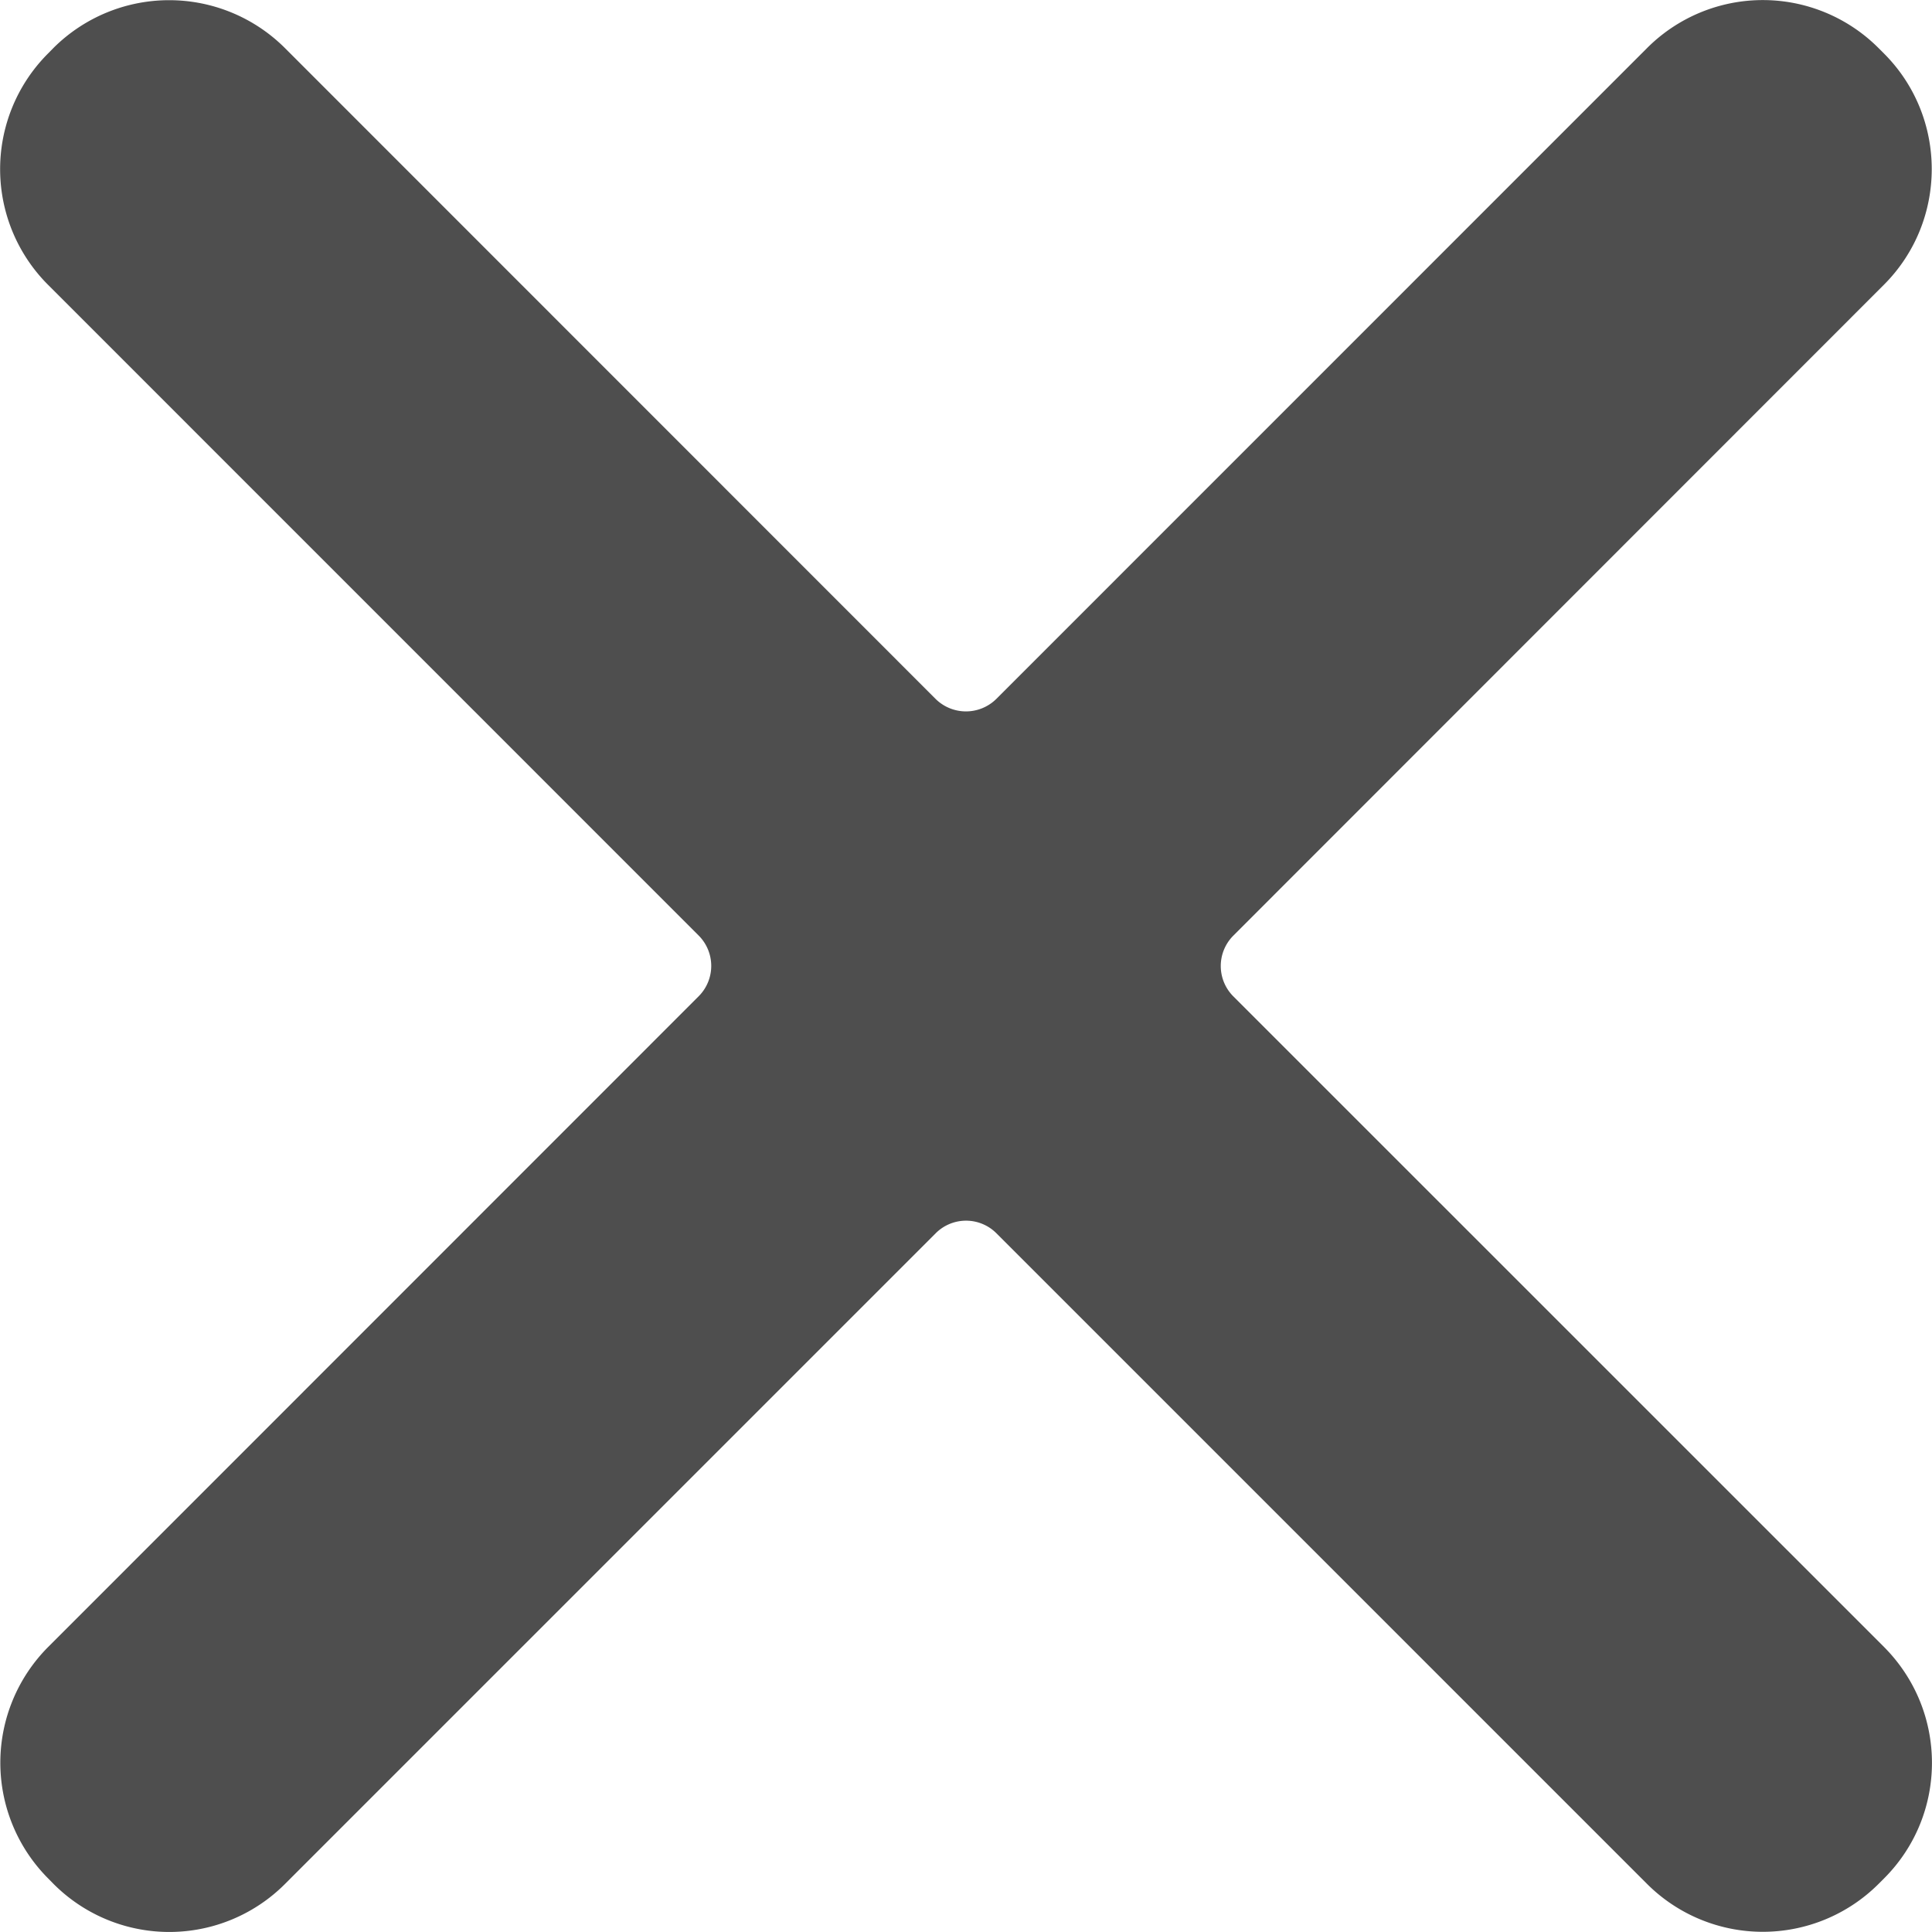
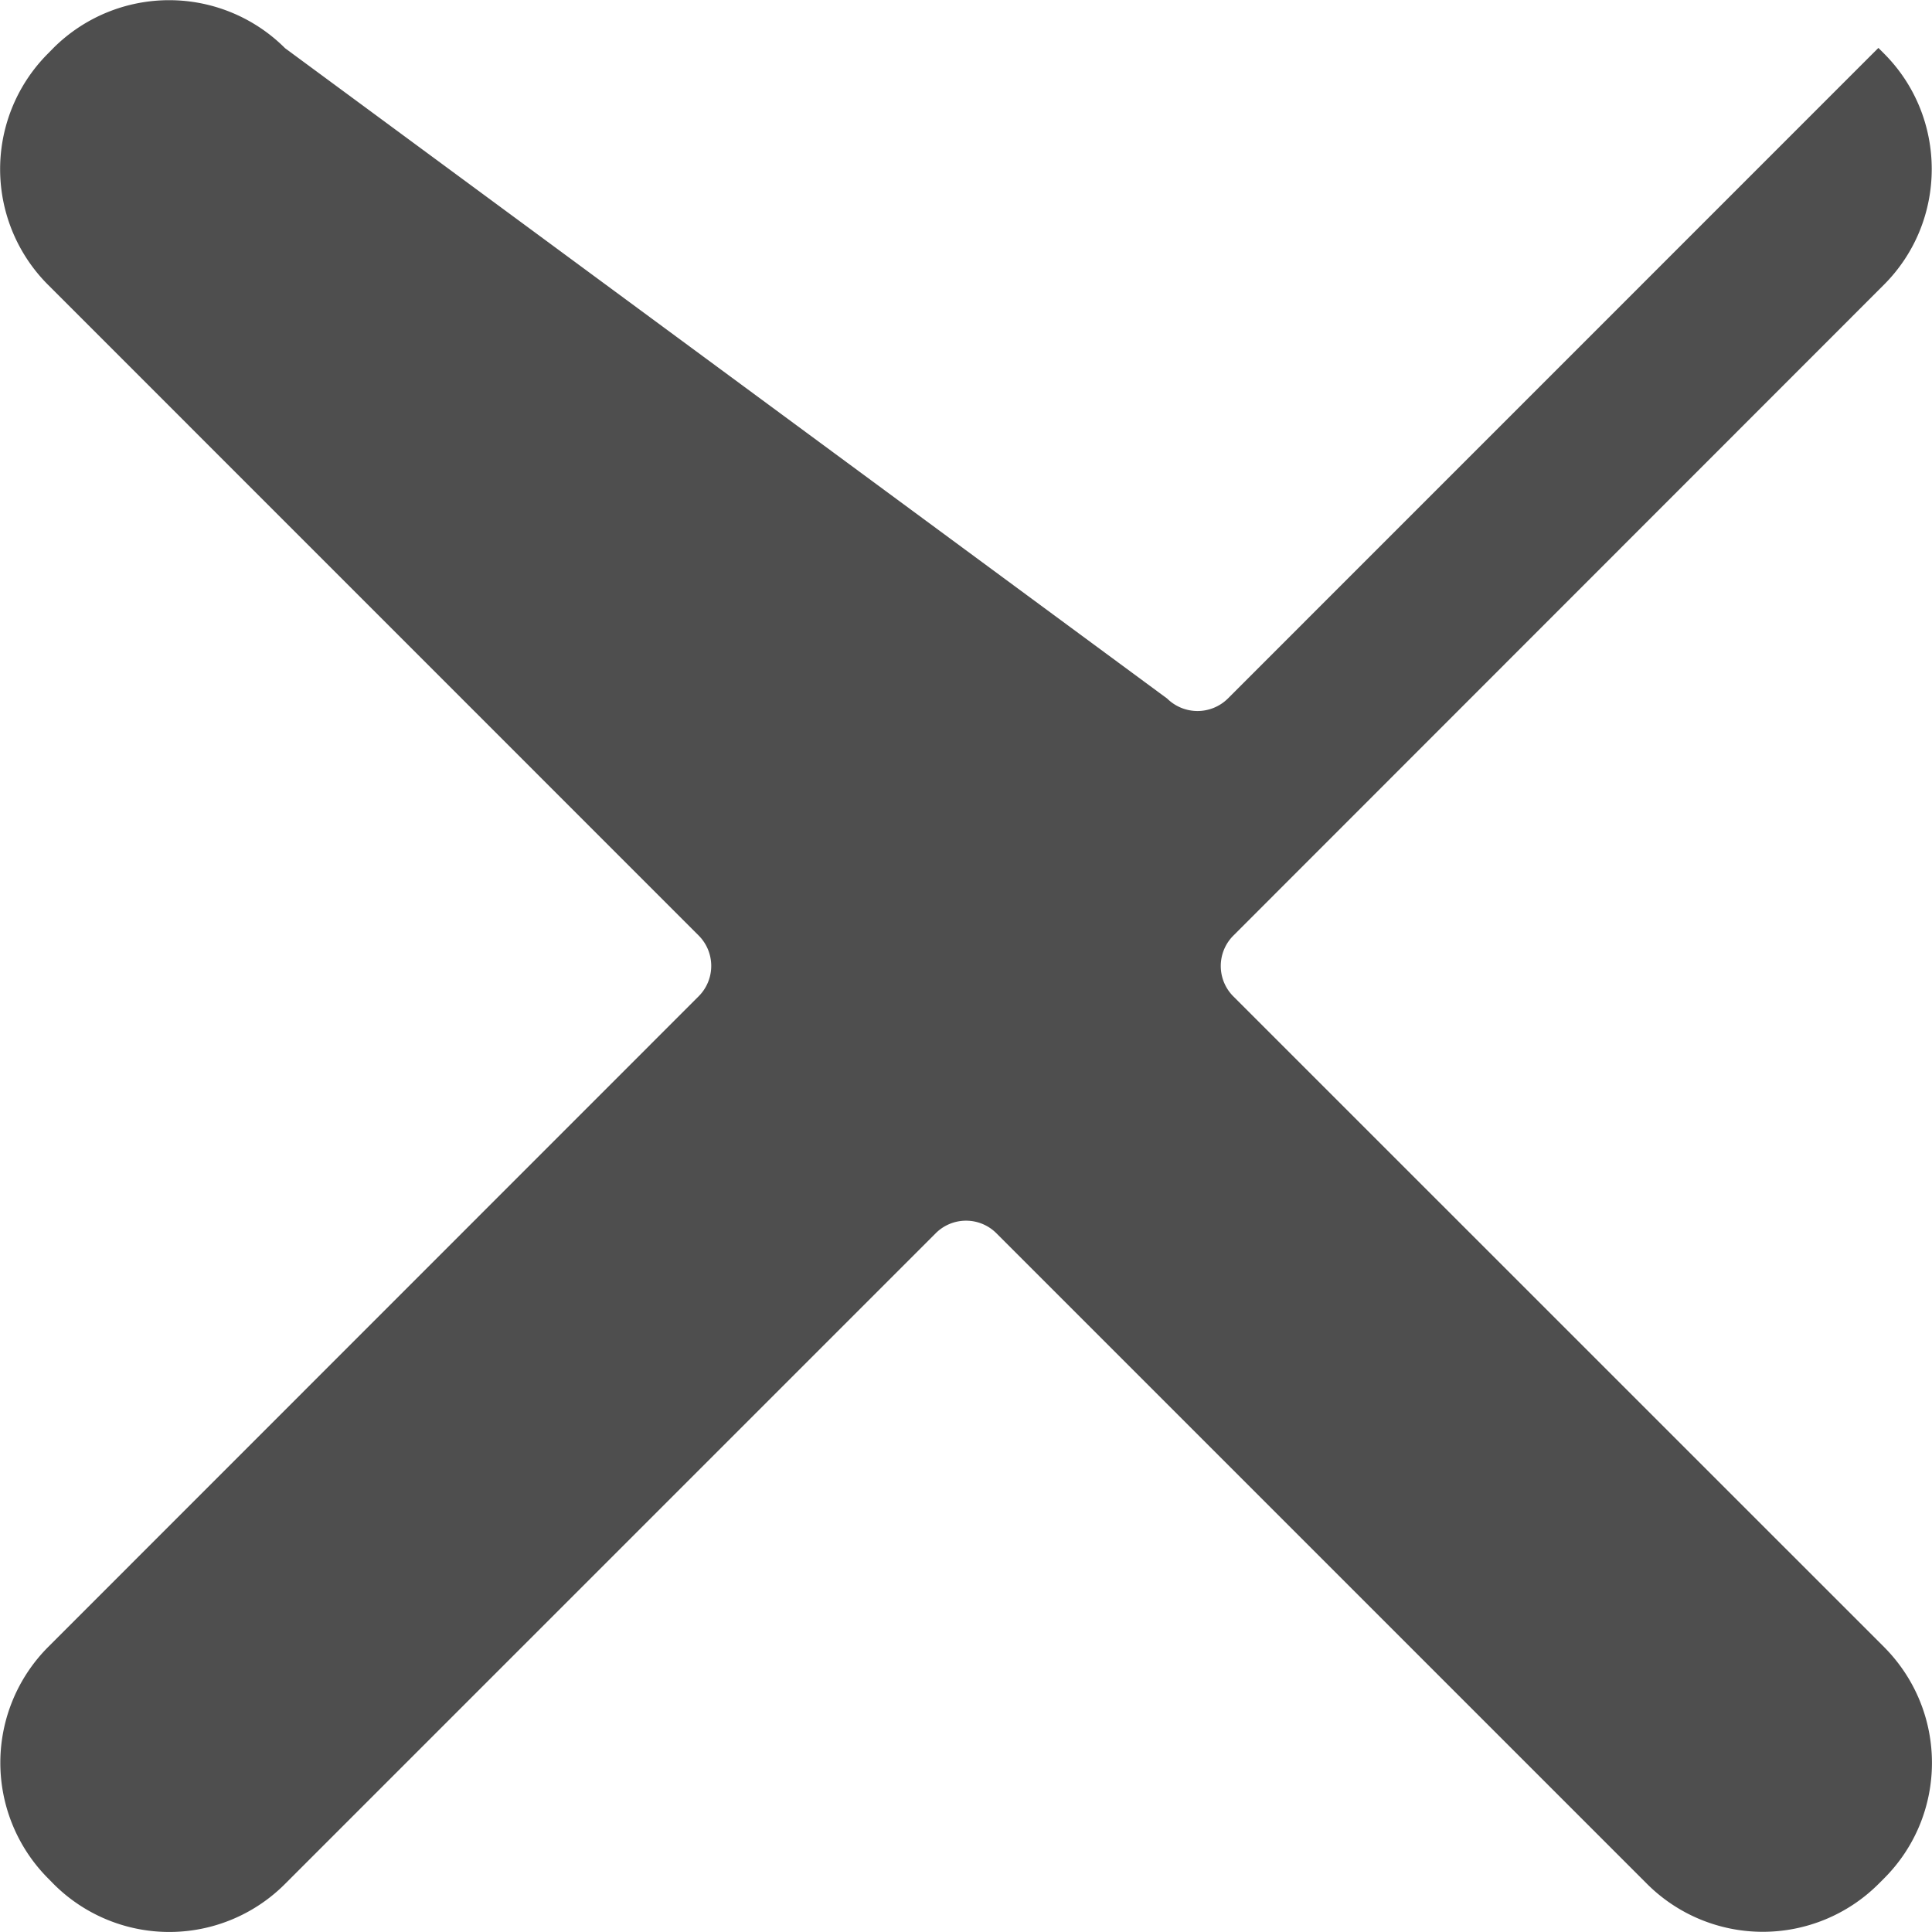
<svg xmlns="http://www.w3.org/2000/svg" width="20" height="20" viewBox="0 0 20 20">
  <g>
    <g>
-       <path fill="#4e4e4e" d="M19.5 2.95c.663-.661.662-1.737.003-2.396l-.058-.058A1.693 1.693 0 0 0 17.048.5l-6.735 6.736a.447.447 0 0 1-.627 0L2.951.499A1.697 1.697 0 0 0 .554.496L.497.554A1.693 1.693 0 0 0 .499 2.95l6.735 6.736a.445.445 0 0 1 0 .626L.5 17.048a1.697 1.697 0 0 0-.002 2.397l.057.058a1.692 1.692 0 0 0 2.397-.002l6.735-6.735a.444.444 0 0 1 .627 0l6.735 6.735a1.696 1.696 0 0 0 2.397.002l.058-.058c.66-.66.662-1.731-.002-2.397l-6.736-6.735a.445.445 0 0 1 0-.626z" />
+       <path fill="#4e4e4e" d="M19.5 2.95c.663-.661.662-1.737.003-2.396l-.058-.058l-6.735 6.736a.447.447 0 0 1-.627 0L2.951.499A1.697 1.697 0 0 0 .554.496L.497.554A1.693 1.693 0 0 0 .499 2.95l6.735 6.736a.445.445 0 0 1 0 .626L.5 17.048a1.697 1.697 0 0 0-.002 2.397l.057.058a1.692 1.692 0 0 0 2.397-.002l6.735-6.735a.444.444 0 0 1 .627 0l6.735 6.735a1.696 1.696 0 0 0 2.397.002l.058-.058c.66-.66.662-1.731-.002-2.397l-6.736-6.735a.445.445 0 0 1 0-.626z" />
    </g>
  </g>
</svg>